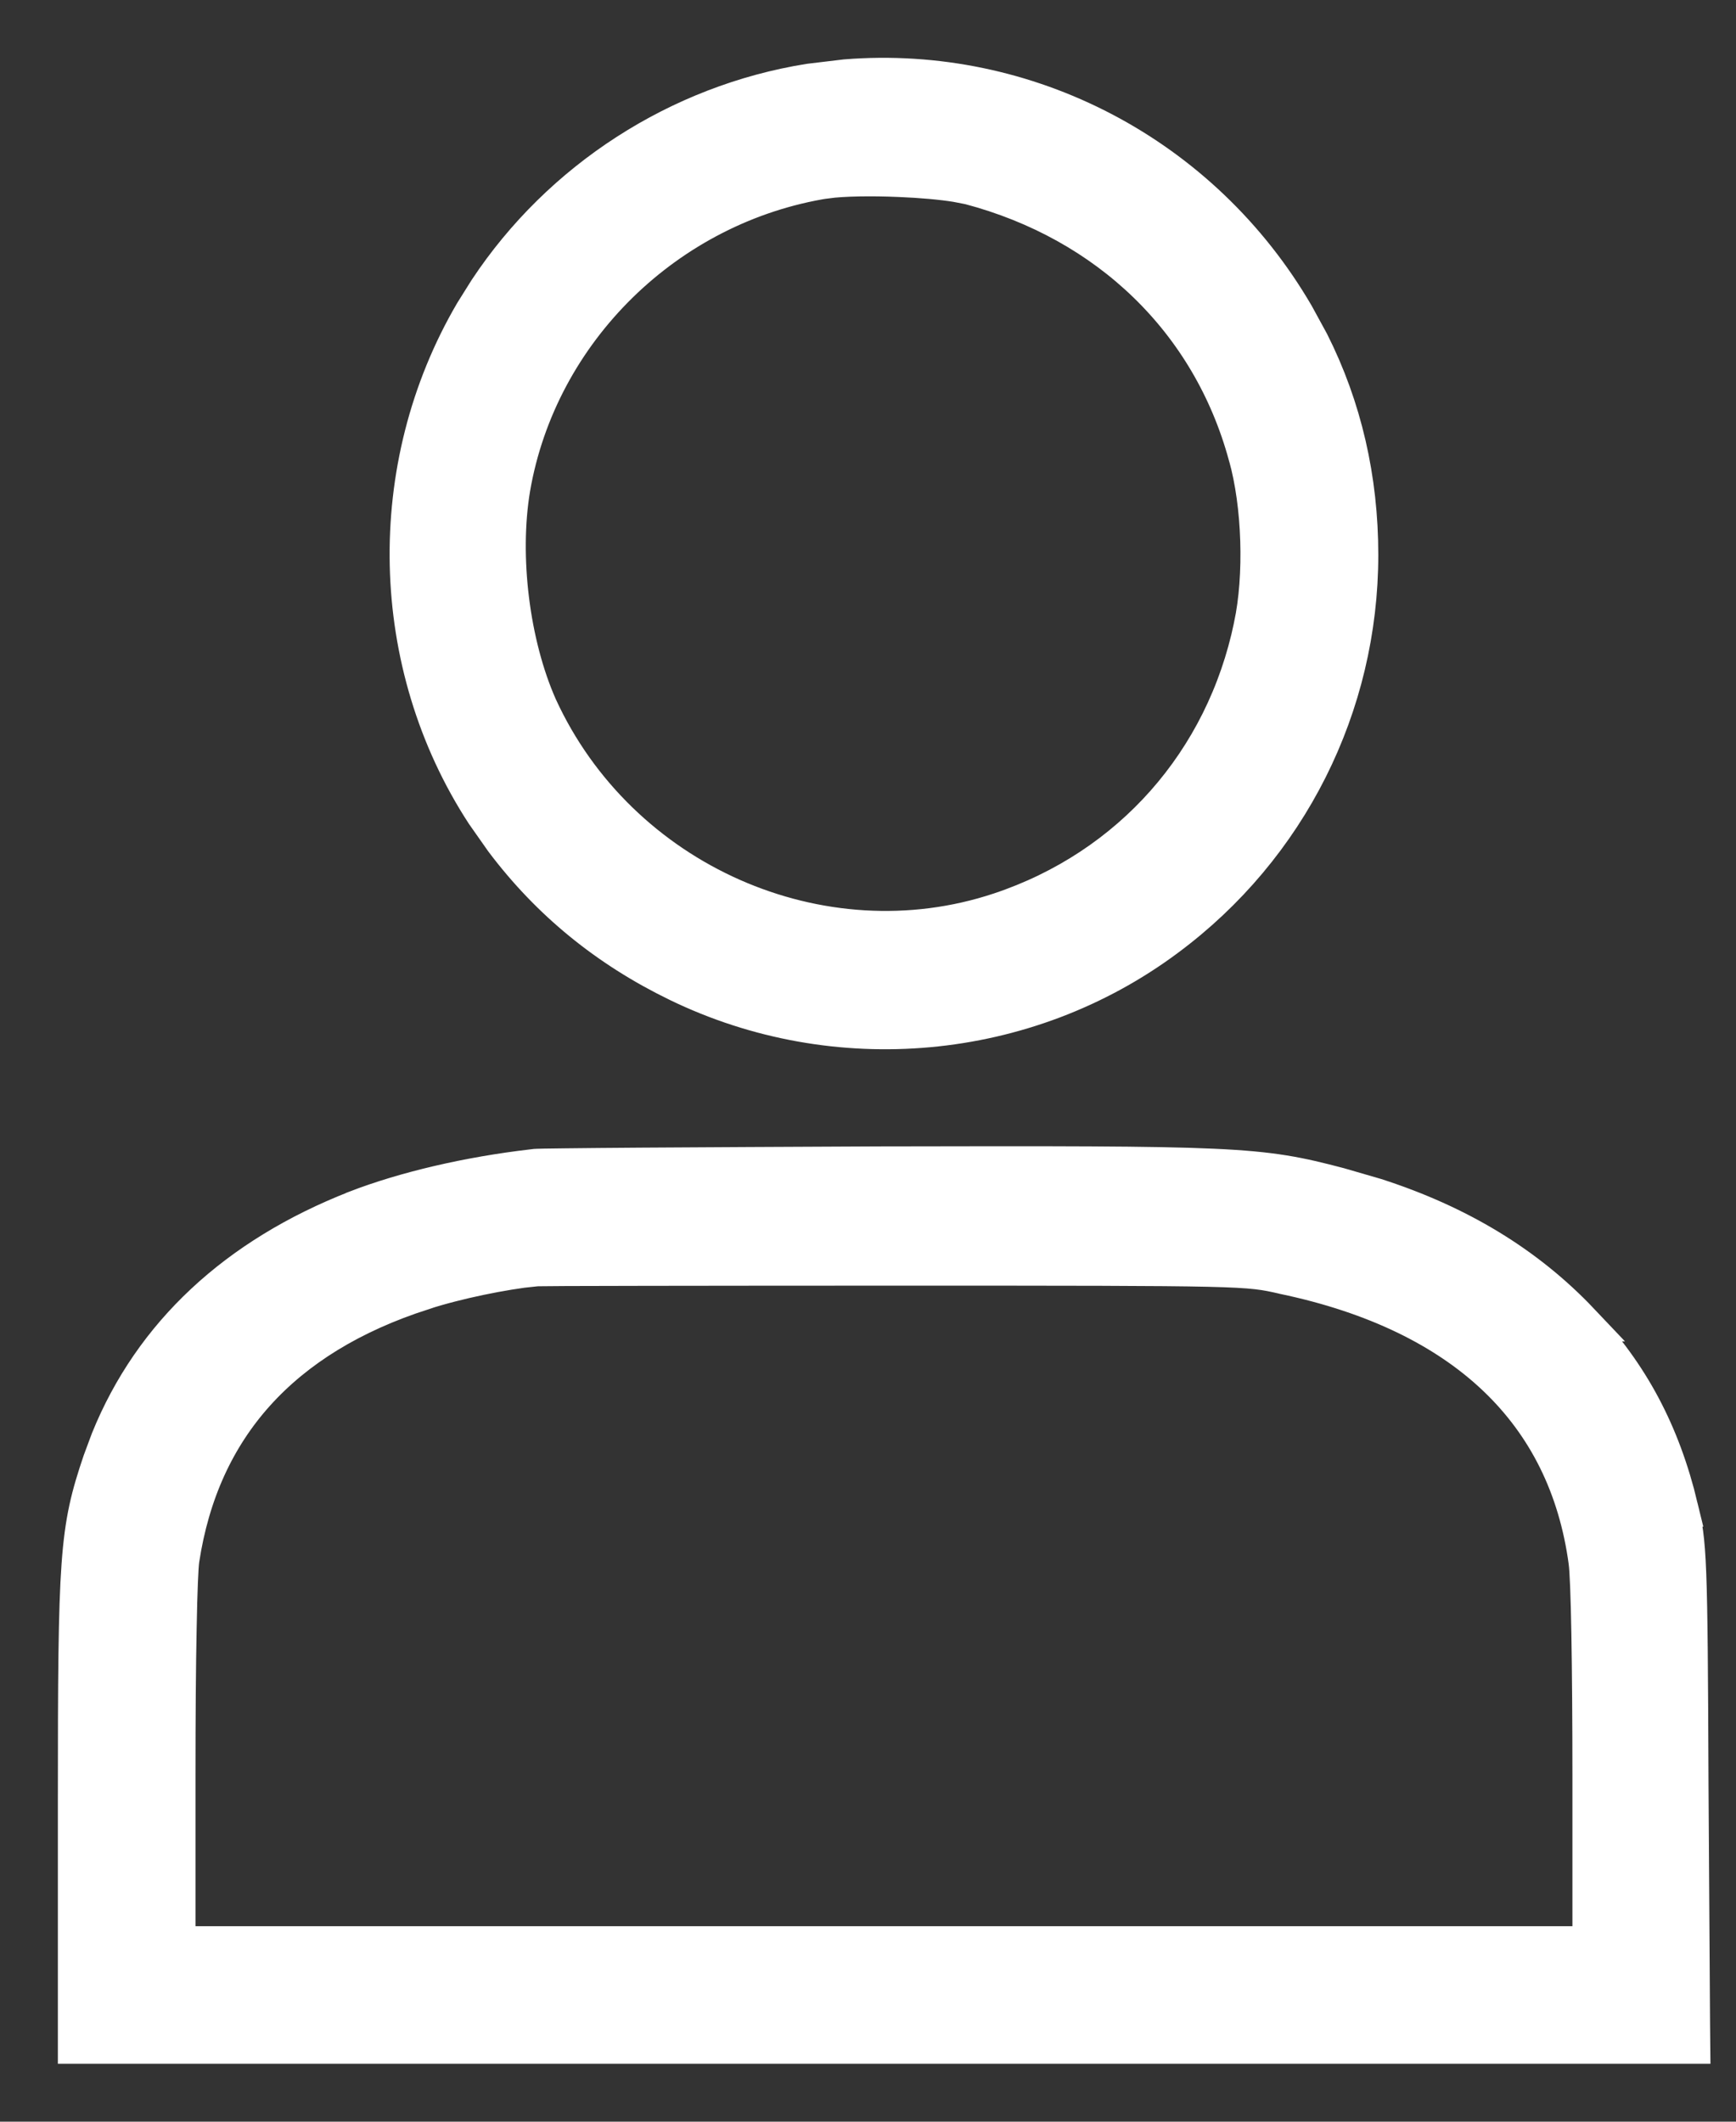
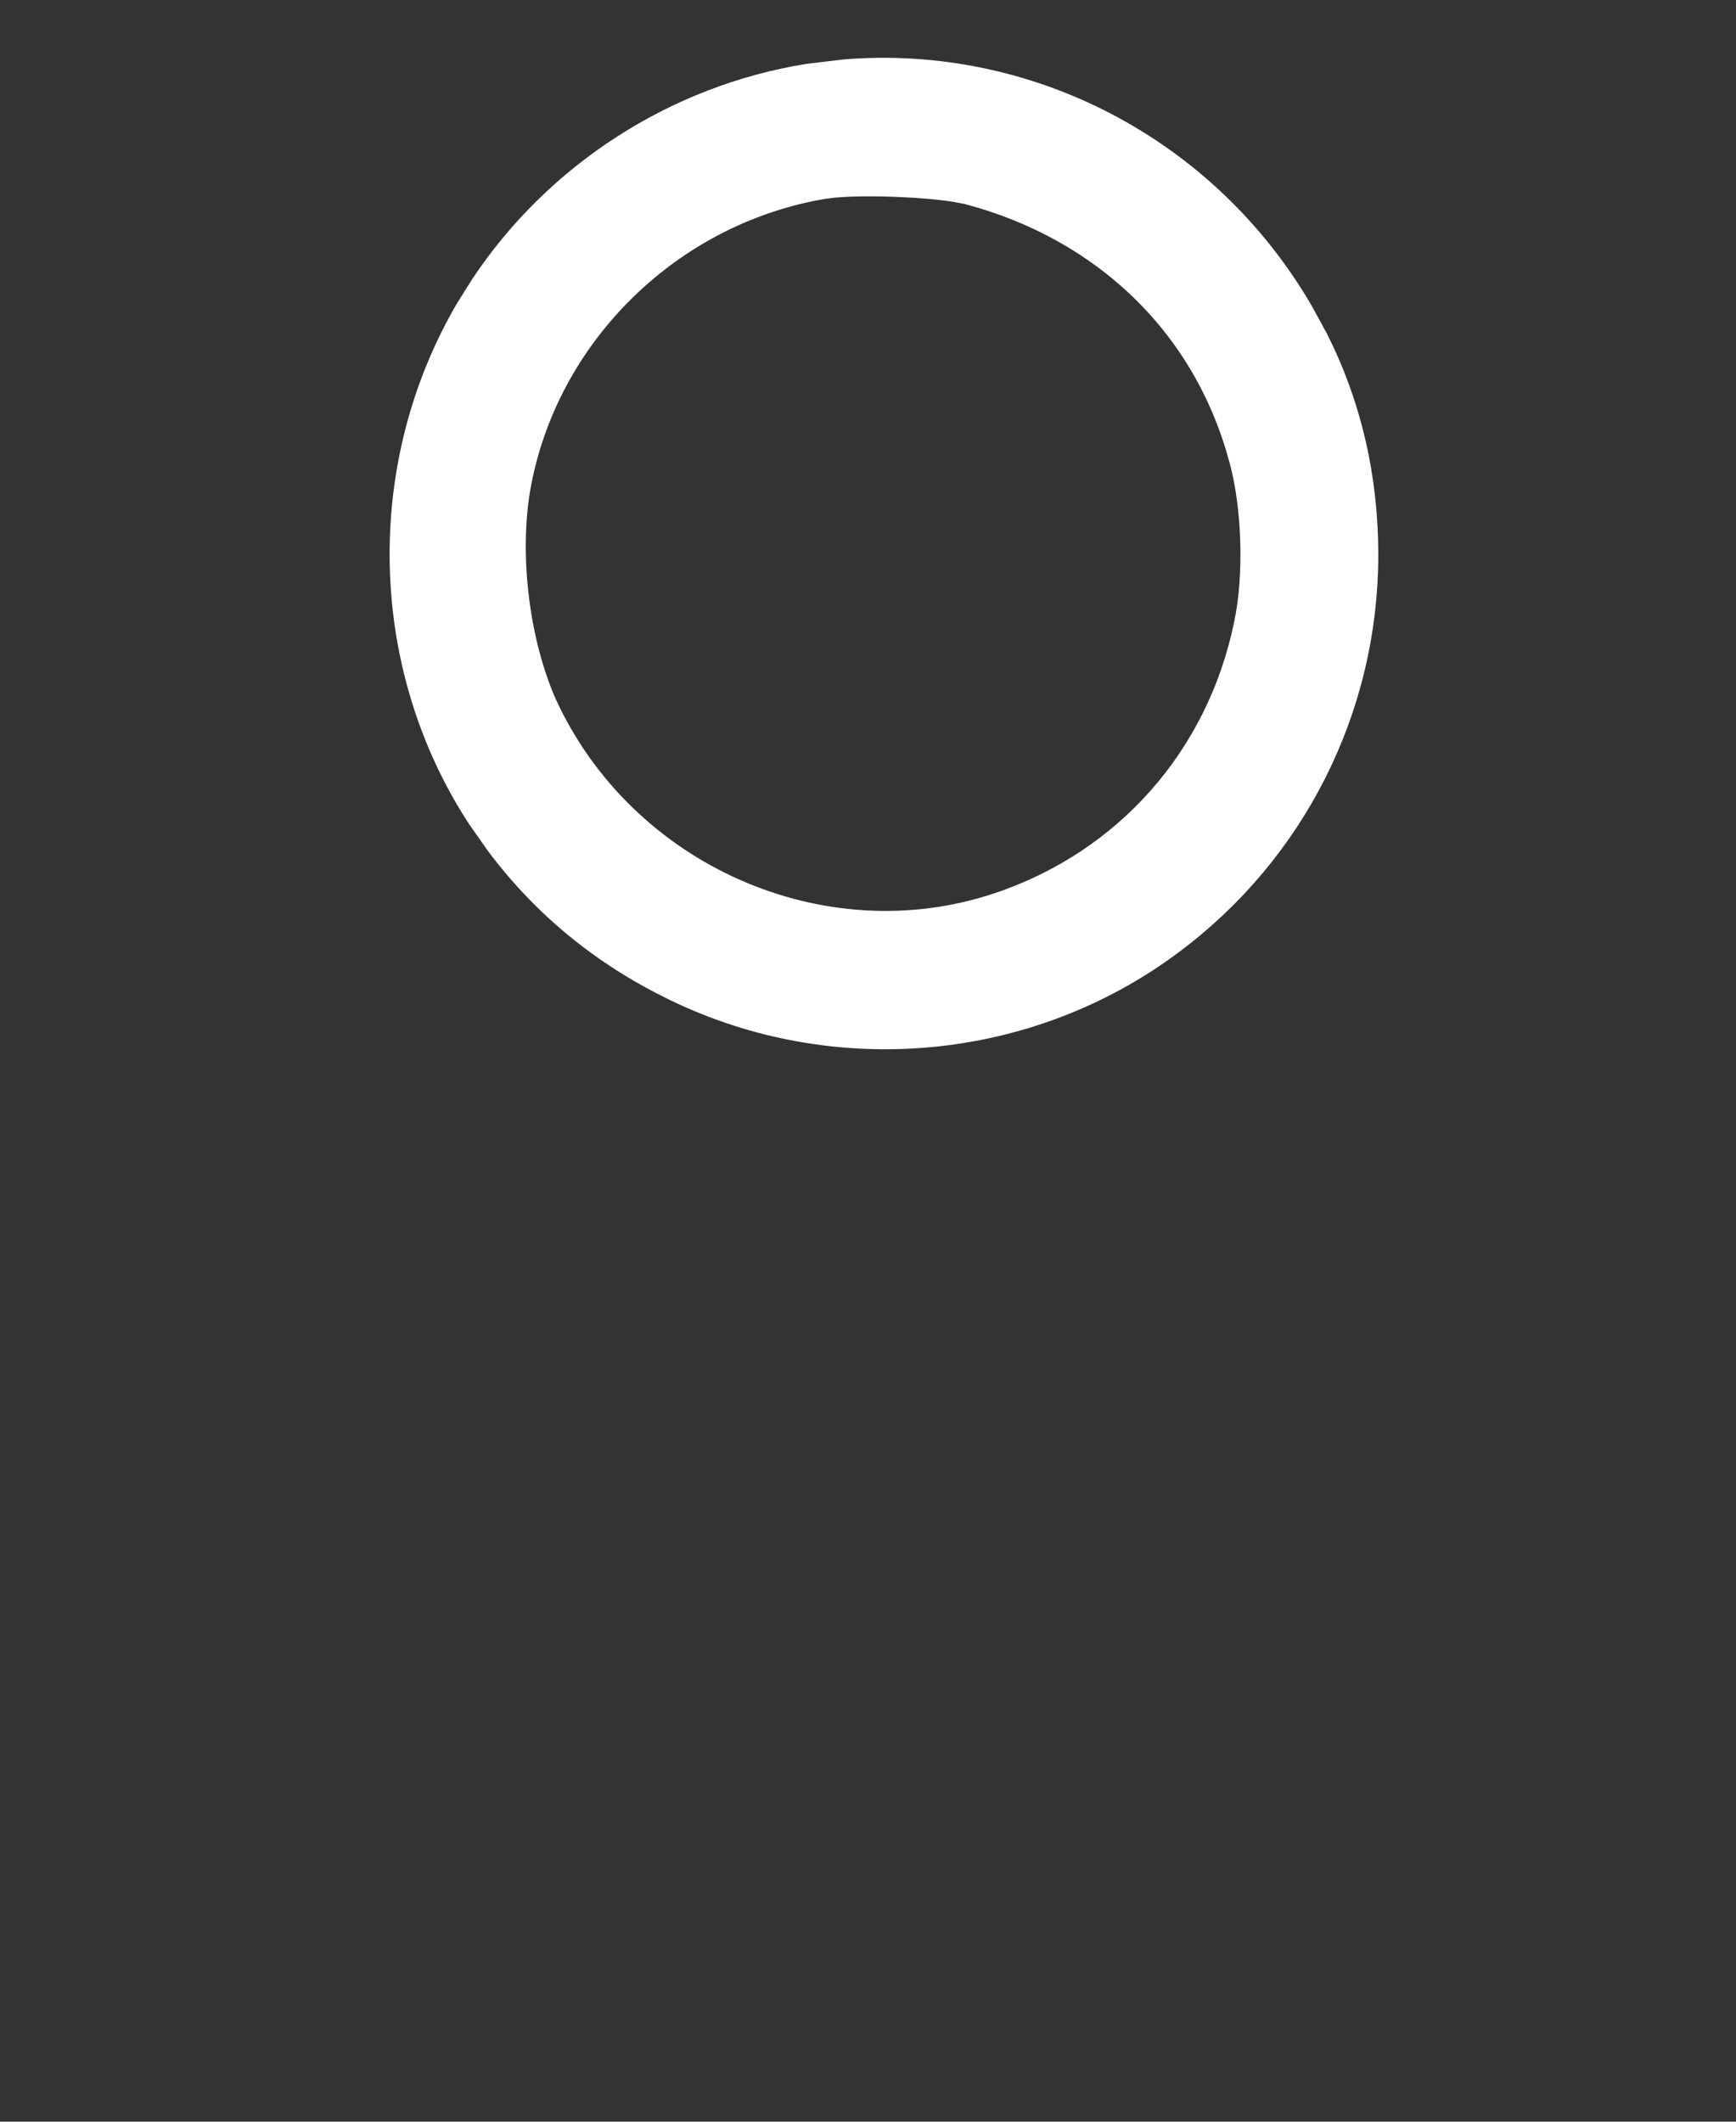
<svg xmlns="http://www.w3.org/2000/svg" width="18" height="22" viewBox="0 0 18 22" fill="none">
  <rect x="0" y="0" width="18" height="22" fill="#333333" stroke="none" />
  <path d="M8.769 0.815C10.645 0.665 12.459 1.607 13.427 3.27L13.582 3.554C13.921 4.226 14.091 4.967 14.091 5.753C14.091 7.316 13.357 8.783 12.094 9.72C10.635 10.807 8.666 10.982 7.031 10.188C6.299 9.833 5.699 9.342 5.224 8.71L5.028 8.431C4.02 6.884 3.976 4.844 4.912 3.245L5.058 3.012C5.817 1.865 7.042 1.076 8.393 0.86L8.769 0.815ZM9.33 1.843C9.034 1.83 8.743 1.835 8.57 1.858L8.569 1.857C6.917 2.117 5.581 3.425 5.299 5.059C5.179 5.774 5.292 6.681 5.58 7.331C6.412 9.147 8.511 10.073 10.369 9.454C11.725 9.002 12.701 7.898 12.992 6.492V6.491C13.103 5.973 13.08 5.234 12.936 4.723L12.935 4.721C12.556 3.328 11.495 2.303 10.054 1.922L9.92 1.896C9.765 1.871 9.554 1.852 9.33 1.843Z" fill="white" stroke="white" stroke-width="0.4" />
-   <path d="M9.109 12.087C12.835 12.079 13.046 12.086 13.882 12.306L14.261 12.416C15.123 12.694 15.824 13.118 16.384 13.709H16.383C16.9 14.254 17.222 14.862 17.407 15.63H17.406C17.498 15.99 17.506 16.155 17.515 18.507L17.531 20.998L17.533 21.2H0.8V18.686C0.8 16.128 0.815 15.871 1.057 15.156L1.14 14.933C1.583 13.839 2.455 13.028 3.698 12.542L3.699 12.541C4.2 12.348 4.852 12.194 5.526 12.116V12.115C5.548 12.112 5.596 12.111 5.643 12.11C5.697 12.109 5.774 12.108 5.868 12.107C6.058 12.105 6.324 12.102 6.646 12.1C7.292 12.096 8.165 12.091 9.109 12.087ZM6.696 13.133C6.353 13.134 6.069 13.134 5.866 13.135C5.765 13.136 5.683 13.136 5.625 13.137C5.561 13.138 5.537 13.138 5.537 13.138L5.538 13.139C5.221 13.172 4.734 13.27 4.384 13.384L4.383 13.385C3.643 13.622 3.068 13.979 2.652 14.441C2.237 14.902 1.972 15.479 1.867 16.173C1.857 16.242 1.846 16.487 1.839 16.884C1.831 17.273 1.827 17.793 1.827 18.398V20.173H16.504V18.423C16.504 17.848 16.5 17.332 16.493 16.938C16.486 16.537 16.475 16.276 16.464 16.197V16.196C16.359 15.416 16.038 14.774 15.517 14.278C14.994 13.78 14.259 13.419 13.315 13.221L13.312 13.22C12.926 13.133 12.941 13.131 9.306 13.131C8.31 13.131 7.384 13.132 6.696 13.133Z" fill="white" stroke="white" stroke-width="0.4" />
</svg>